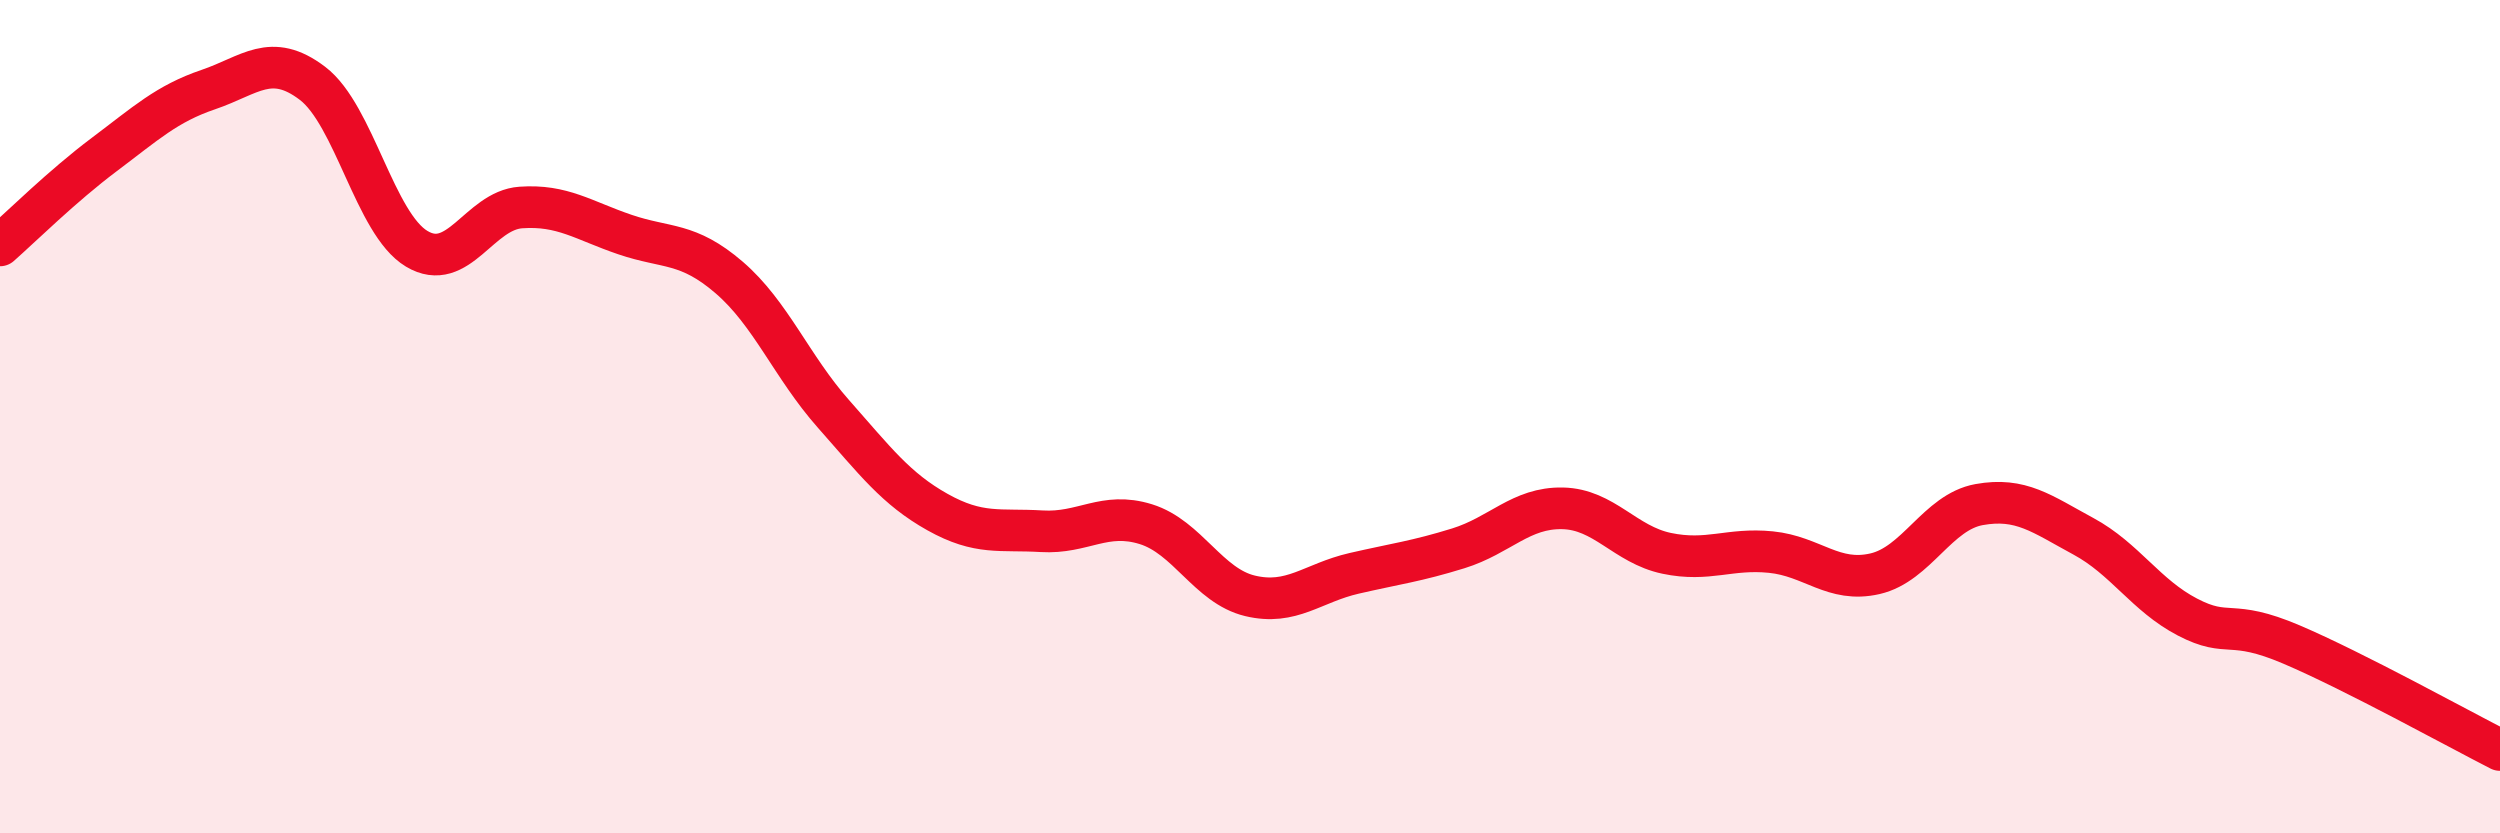
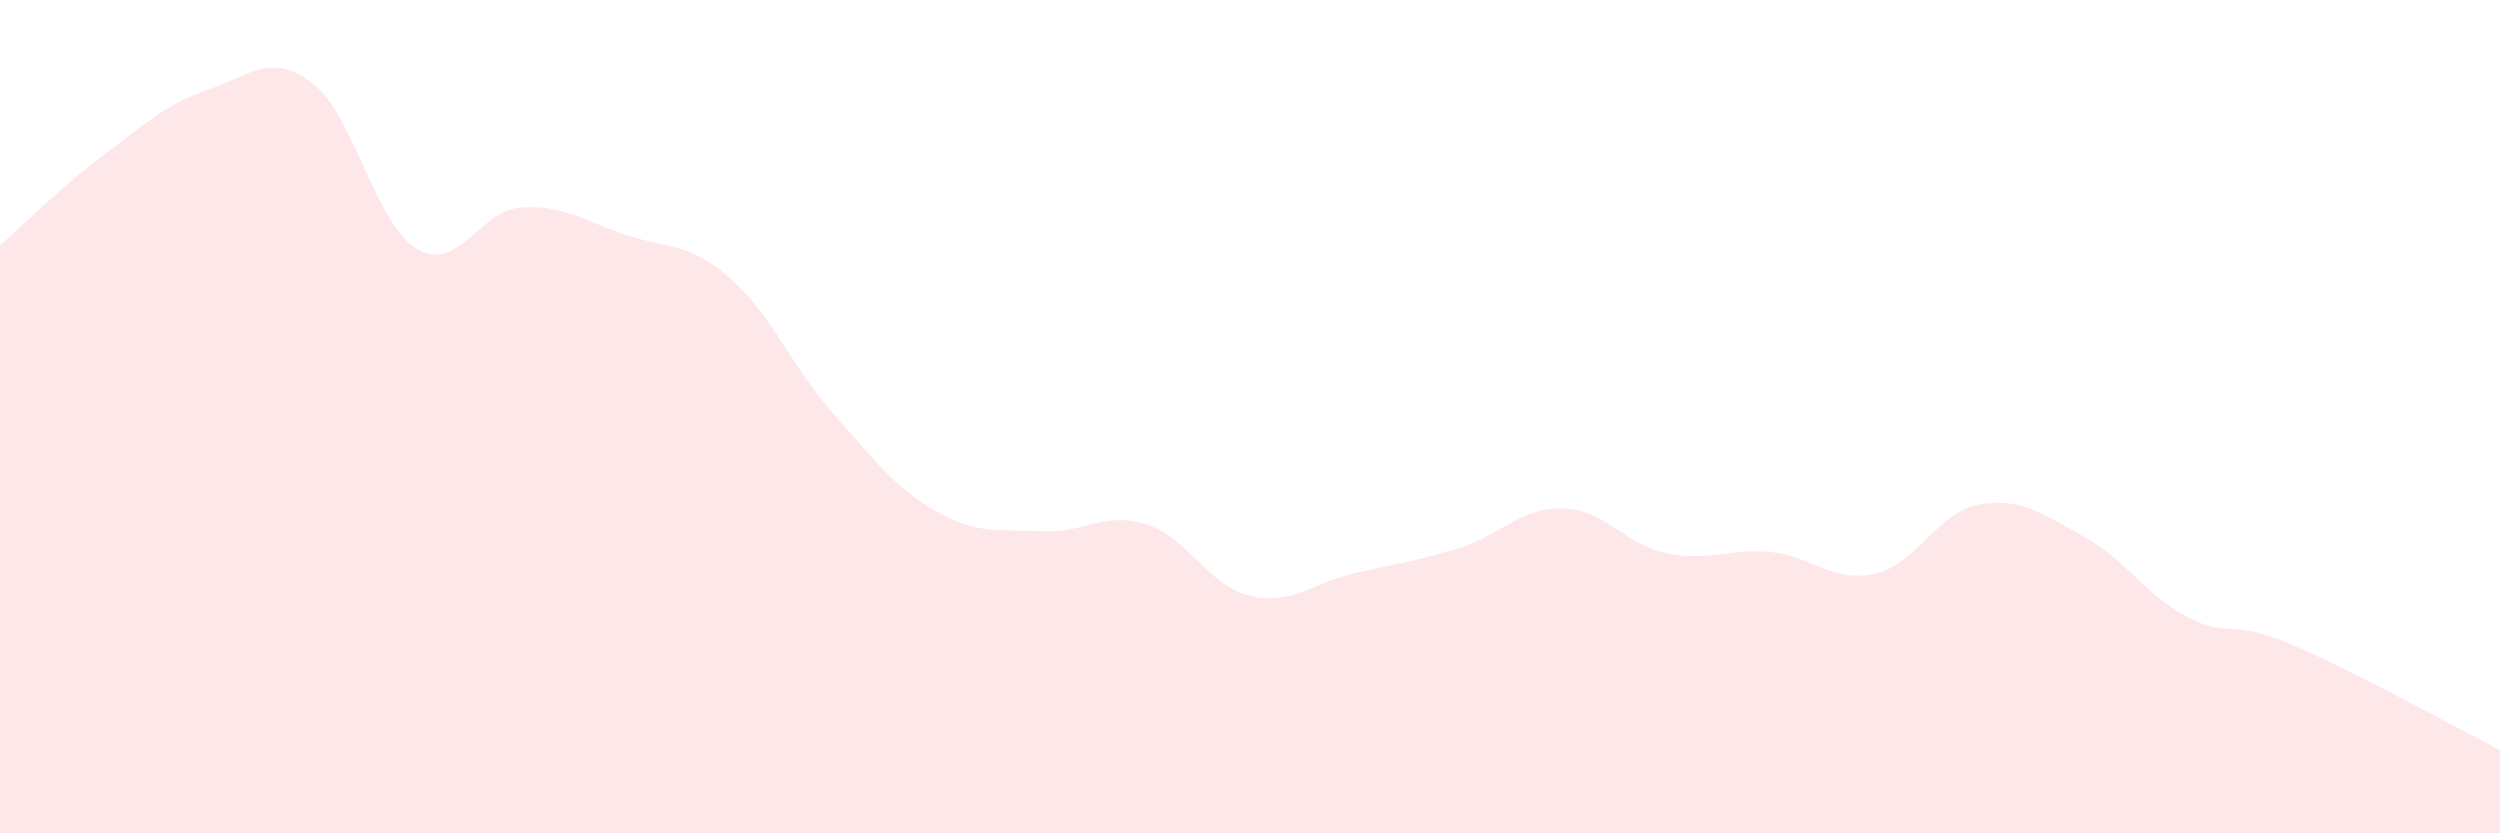
<svg xmlns="http://www.w3.org/2000/svg" width="60" height="20" viewBox="0 0 60 20">
  <path d="M 0,5.89 C 0.5,5.45 1.5,4.46 2.5,3.71 C 3.5,2.96 4,2.49 5,2.15 C 6,1.81 6.5,1.24 7.5,2 C 8.5,2.76 9,5.37 10,5.97 C 11,6.57 11.5,5.05 12.5,4.98 C 13.5,4.91 14,5.29 15,5.63 C 16,5.97 16.5,5.8 17.5,6.66 C 18.5,7.52 19,8.8 20,9.93 C 21,11.06 21.5,11.73 22.5,12.29 C 23.5,12.85 24,12.69 25,12.75 C 26,12.81 26.5,12.27 27.5,12.58 C 28.5,12.89 29,14.06 30,14.3 C 31,14.54 31.5,13.99 32.5,13.76 C 33.5,13.53 34,13.47 35,13.16 C 36,12.85 36.5,12.18 37.5,12.2 C 38.5,12.22 39,13.07 40,13.28 C 41,13.49 41.5,13.15 42.5,13.25 C 43.5,13.35 44,14 45,13.77 C 46,13.54 46.5,12.29 47.5,12.11 C 48.5,11.93 49,12.33 50,12.87 C 51,13.41 51.5,14.29 52.5,14.81 C 53.5,15.33 53.5,14.83 55,15.47 C 56.5,16.11 59,17.49 60,18L60 20L0 20Z" fill="#EB0A25" opacity="0.1" stroke-linecap="round" stroke-linejoin="round" />
-   <path d="M 0,5.89 C 0.5,5.45 1.5,4.46 2.5,3.71 C 3.5,2.96 4,2.49 5,2.15 C 6,1.81 6.5,1.24 7.5,2 C 8.5,2.76 9,5.37 10,5.97 C 11,6.57 11.5,5.05 12.5,4.98 C 13.5,4.91 14,5.29 15,5.63 C 16,5.97 16.5,5.8 17.5,6.66 C 18.5,7.52 19,8.8 20,9.93 C 21,11.06 21.5,11.73 22.5,12.29 C 23.5,12.85 24,12.69 25,12.75 C 26,12.81 26.5,12.27 27.5,12.58 C 28.5,12.89 29,14.06 30,14.3 C 31,14.54 31.5,13.99 32.5,13.76 C 33.5,13.53 34,13.47 35,13.16 C 36,12.85 36.5,12.18 37.5,12.2 C 38.5,12.22 39,13.07 40,13.28 C 41,13.49 41.5,13.15 42.5,13.25 C 43.5,13.35 44,14 45,13.77 C 46,13.54 46.5,12.29 47.5,12.11 C 48.5,11.93 49,12.33 50,12.87 C 51,13.41 51.5,14.29 52.5,14.81 C 53.5,15.33 53.5,14.83 55,15.47 C 56.5,16.11 59,17.49 60,18" stroke="#EB0A25" stroke-width="1" fill="none" stroke-linecap="round" stroke-linejoin="round" />
</svg>